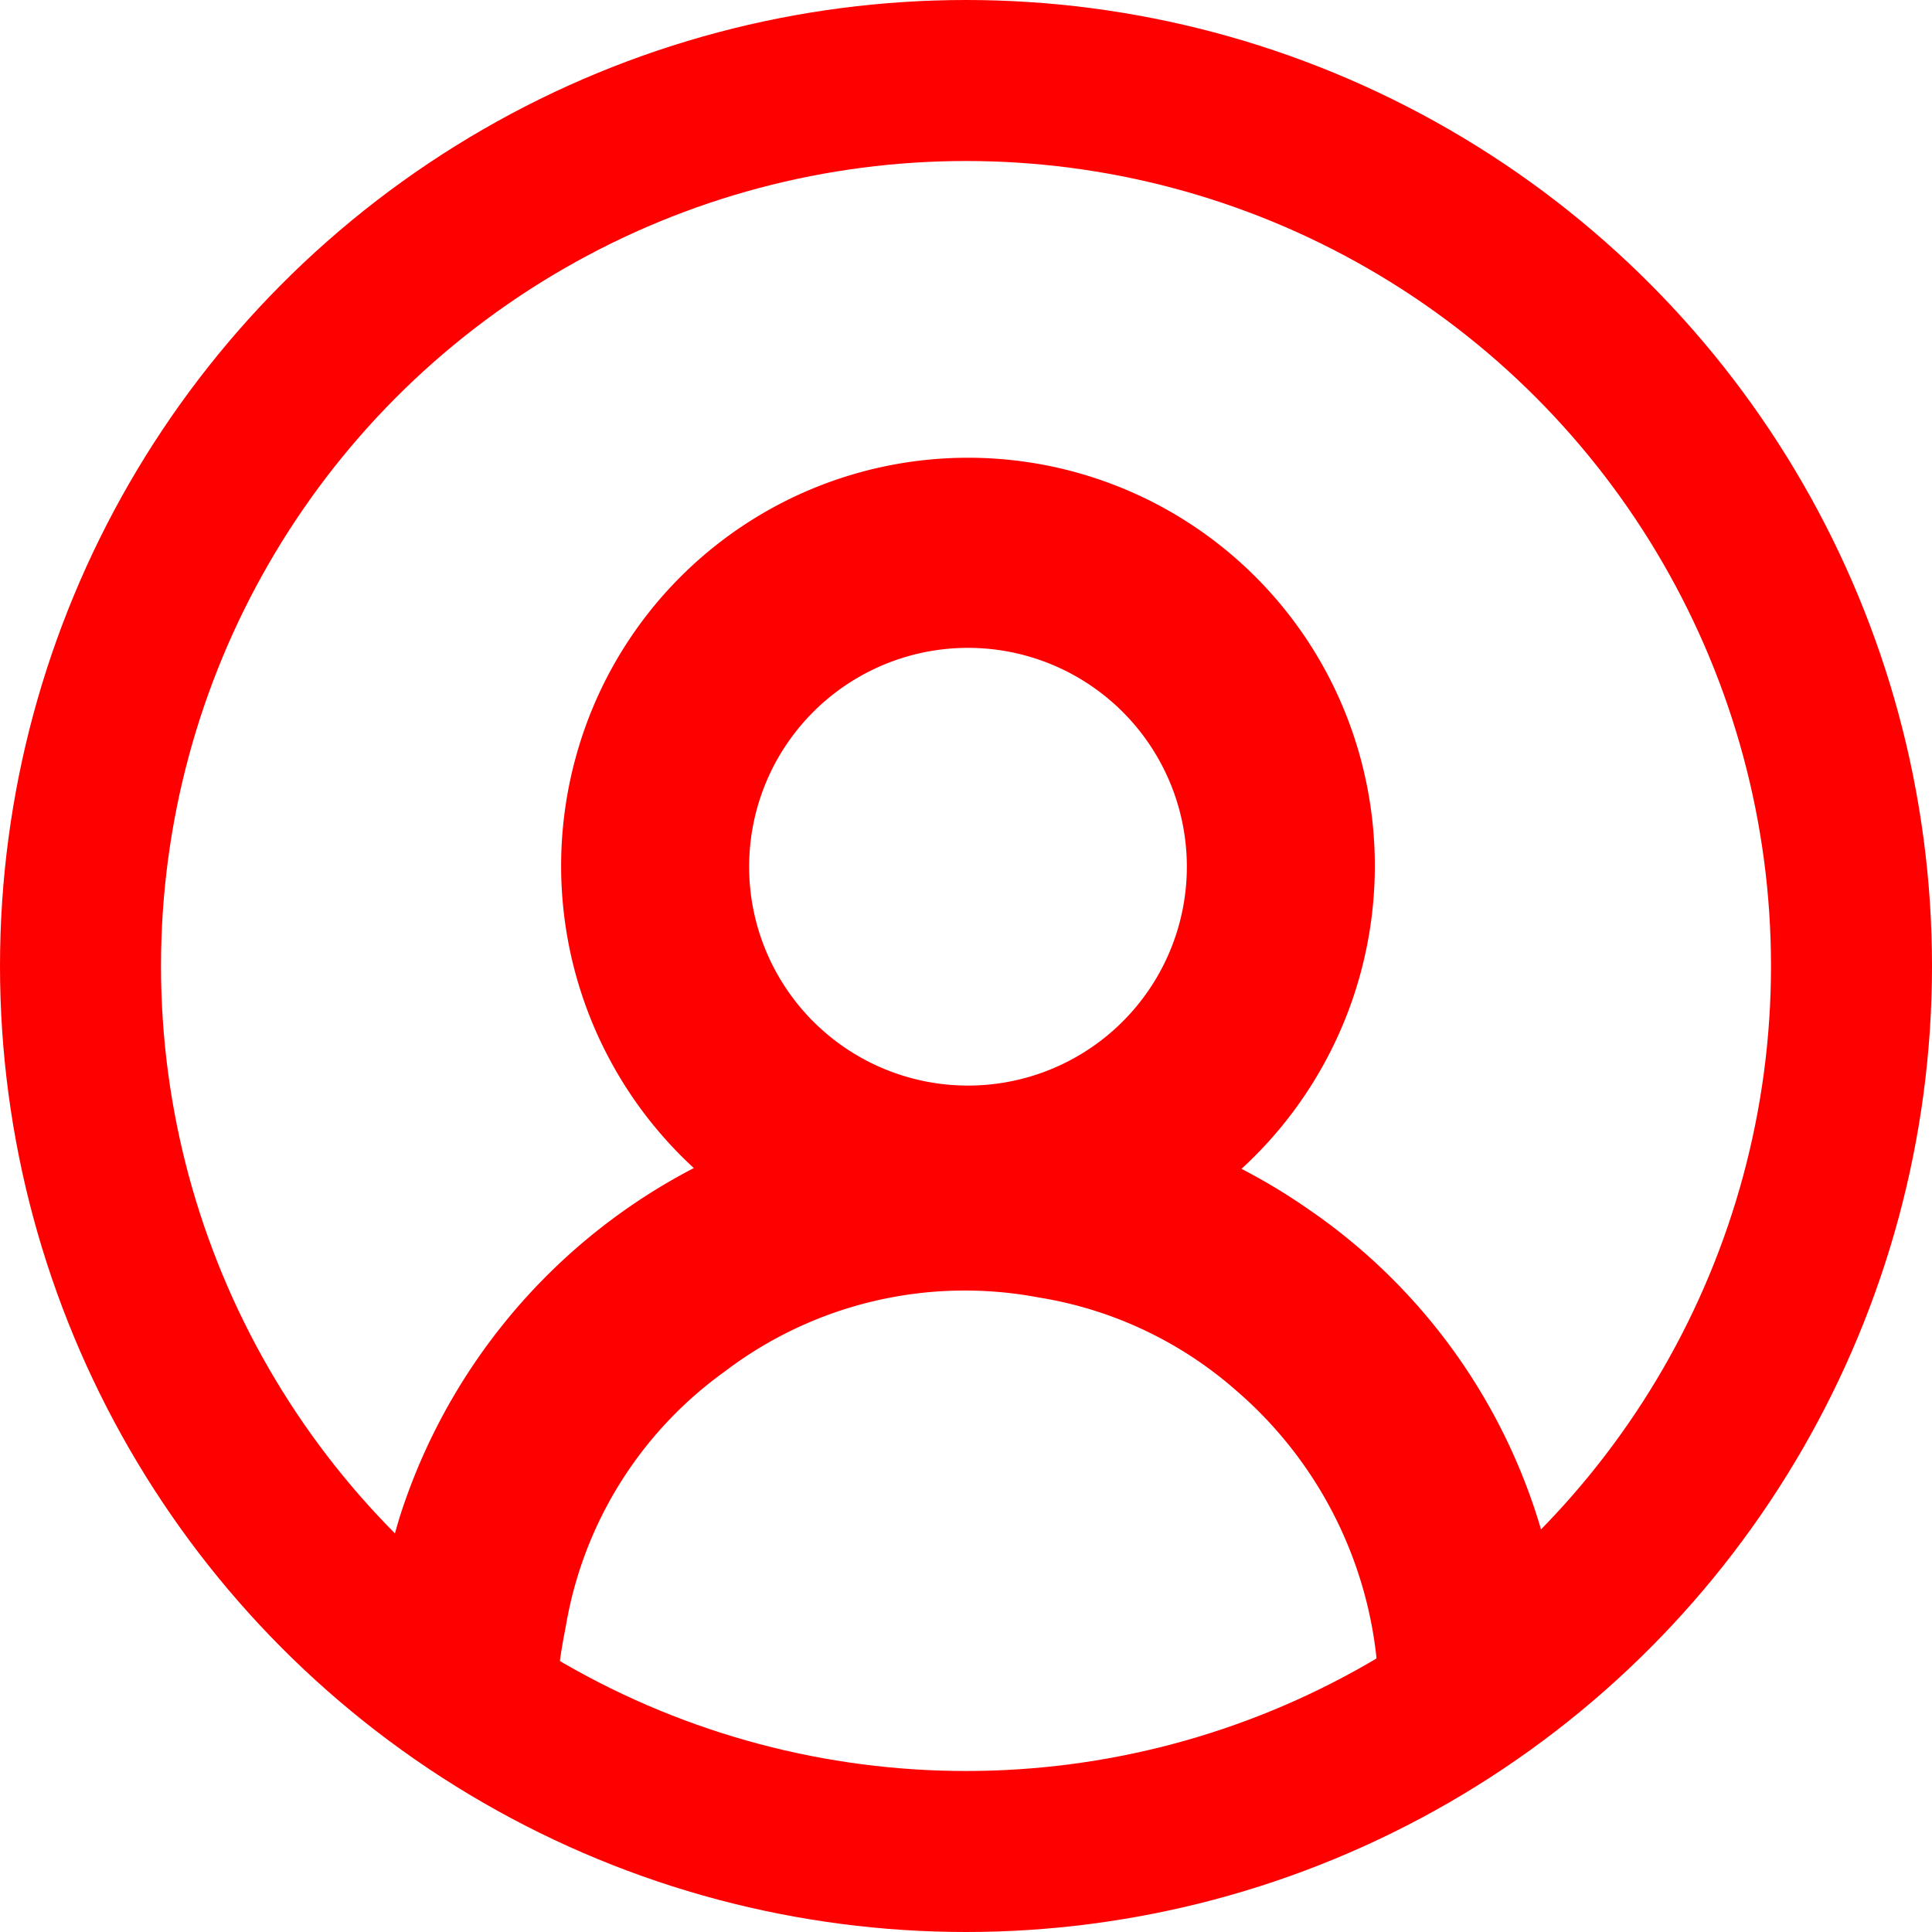
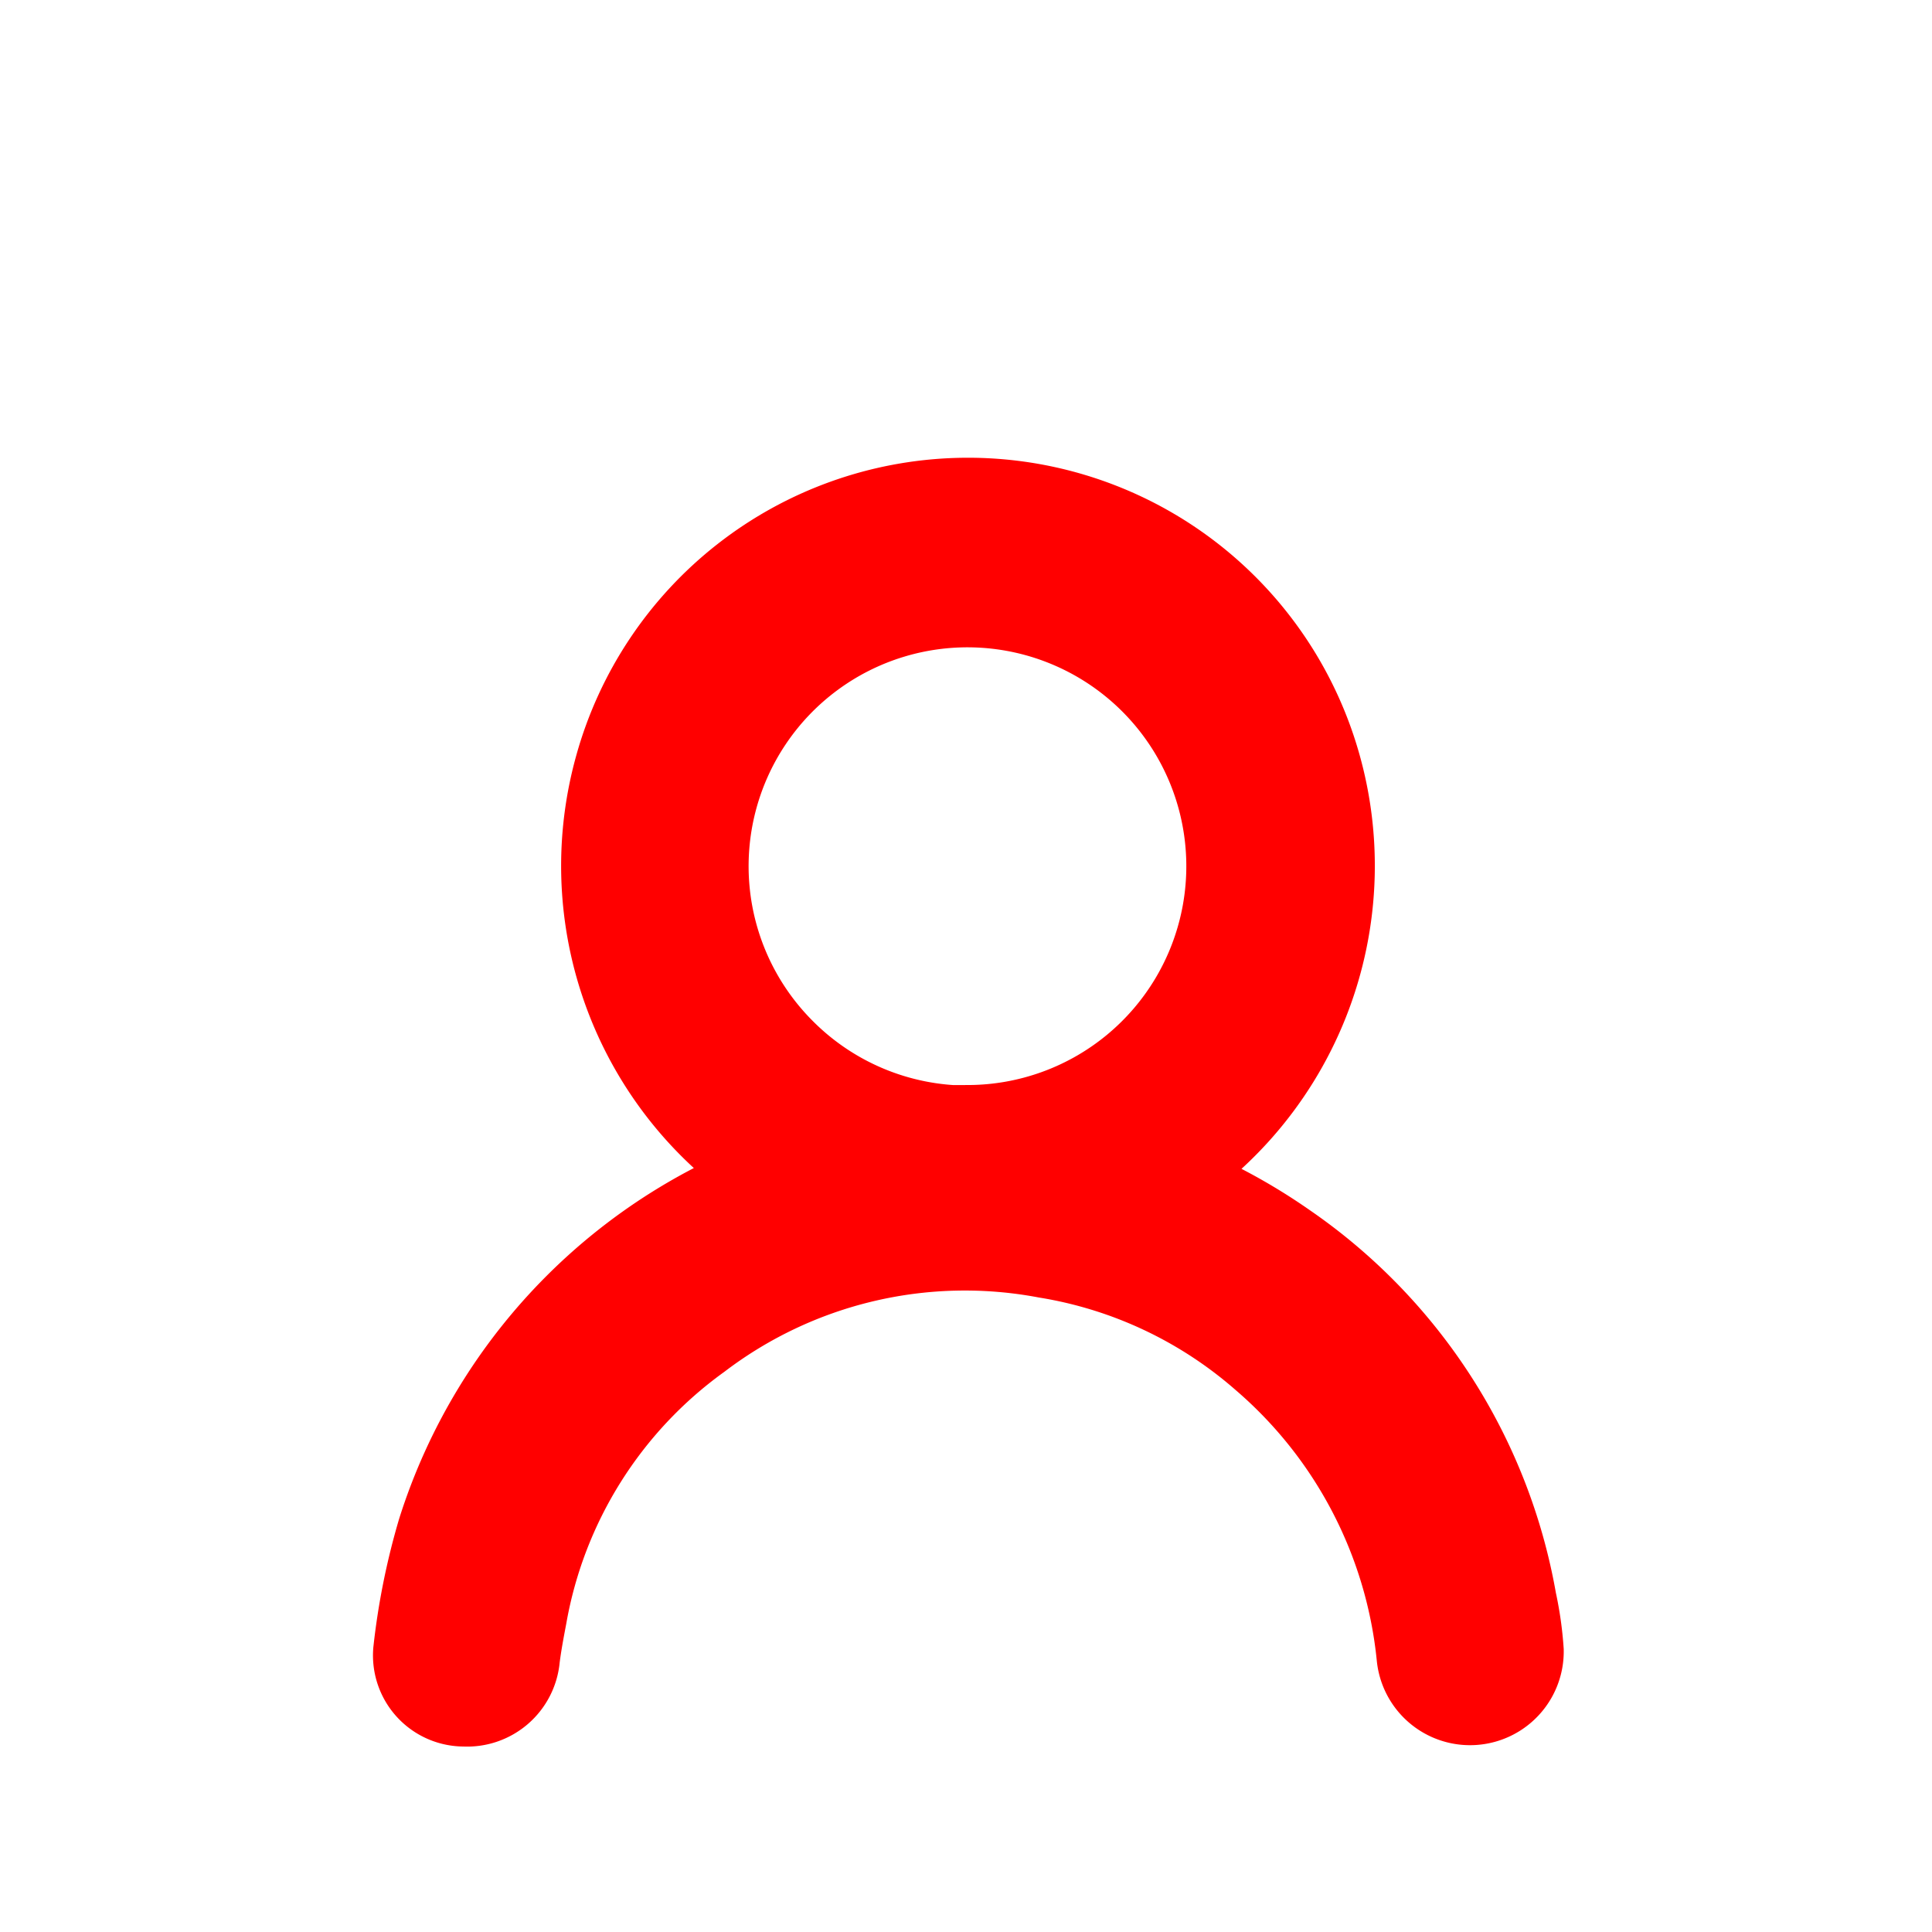
<svg xmlns="http://www.w3.org/2000/svg" width="18" height="18" viewBox="0 0 18 18">
  <g id="Icone_Billing" data-name="Icone Billing" transform="translate(-417.78 -462)">
-     <path id="Login_in_-_1" data-name="Login (in) - 1" d="M4.514,7.145a3.323,3.323,0,0,1-1.64-3.826,3.288,3.288,0,0,1,6.285-.171,3.33,3.33,0,0,1-1.588,4,5.167,5.167,0,0,1,1.373.683,4.985,4.985,0,0,1,2.085,3.249,3.084,3.084,0,0,1,.064.448.373.373,0,0,1-.744.041A4.324,4.324,0,0,0,8.865,8.718,4.163,4.163,0,0,0,6.789,7.74a4.194,4.194,0,0,0-3.314.783,4.171,4.171,0,0,0-1.667,2.658c-.025.132-.05.263-.067.4a.366.366,0,0,1-.388.335A.349.349,0,0,1,1,11.54a6.294,6.294,0,0,1,.221-1.1,5.069,5.069,0,0,1,3.293-3.3Zm1.533-.387A2.539,2.539,0,1,0,4.233,6a2.539,2.539,0,0,0,1.814.758Z" transform="translate(420.756 465.856)" fill="red" stroke="red" stroke-miterlimit="10" stroke-width="1" />
+     <path id="Login_in_-_1" data-name="Login (in) - 1" d="M4.514,7.145a3.323,3.323,0,0,1-1.64-3.826,3.288,3.288,0,0,1,6.285-.171,3.33,3.33,0,0,1-1.588,4,5.167,5.167,0,0,1,1.373.683,4.985,4.985,0,0,1,2.085,3.249,3.084,3.084,0,0,1,.064.448.373.373,0,0,1-.744.041A4.324,4.324,0,0,0,8.865,8.718,4.163,4.163,0,0,0,6.789,7.74a4.194,4.194,0,0,0-3.314.783,4.171,4.171,0,0,0-1.667,2.658c-.025.132-.05.263-.067.4a.366.366,0,0,1-.388.335A.349.349,0,0,1,1,11.54a6.294,6.294,0,0,1,.221-1.1,5.069,5.069,0,0,1,3.293-3.3m1.533-.387A2.539,2.539,0,1,0,4.233,6a2.539,2.539,0,0,0,1.814.758Z" transform="translate(420.756 465.856)" fill="red" stroke="red" stroke-miterlimit="10" stroke-width="1" />
    <g id="Ellipse_13" data-name="Ellipse 13" transform="translate(417.78 462)" fill="none" stroke="red" stroke-width="1.5">
-       <circle cx="9" cy="9" r="9" stroke="none" />
-       <circle cx="9" cy="9" r="8.25" fill="none" />
-     </g>
+       </g>
  </g>
</svg>